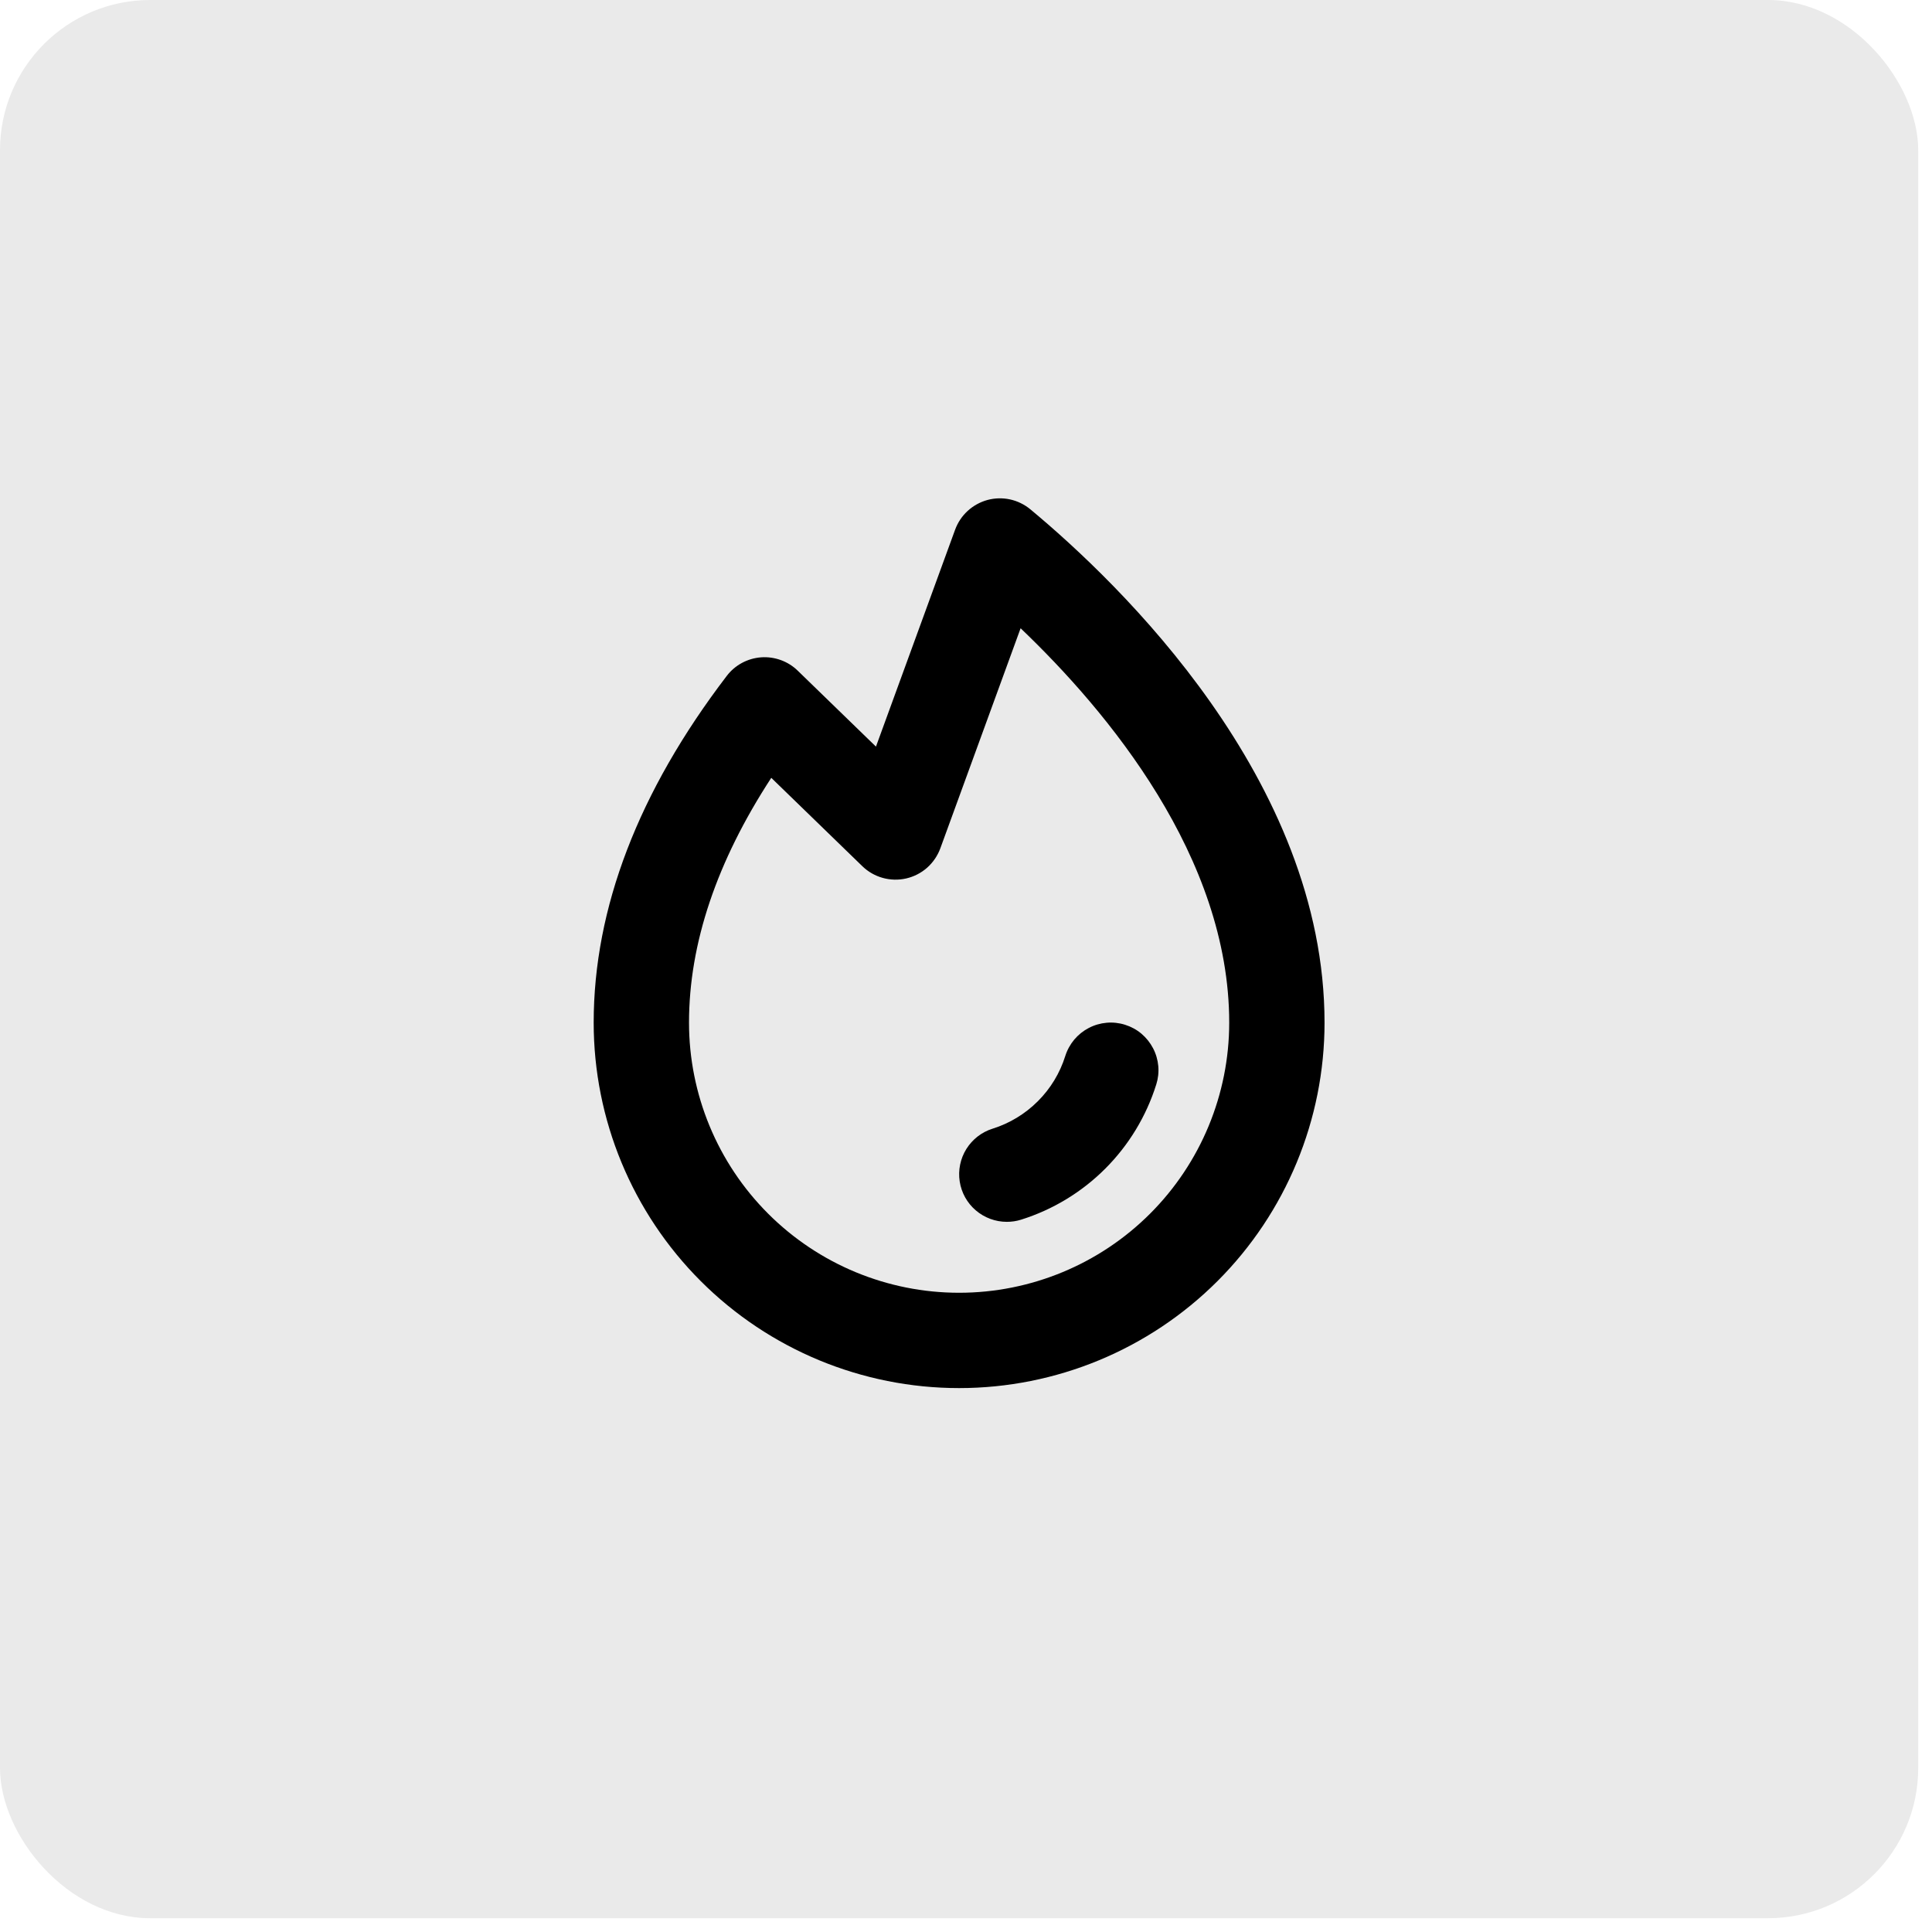
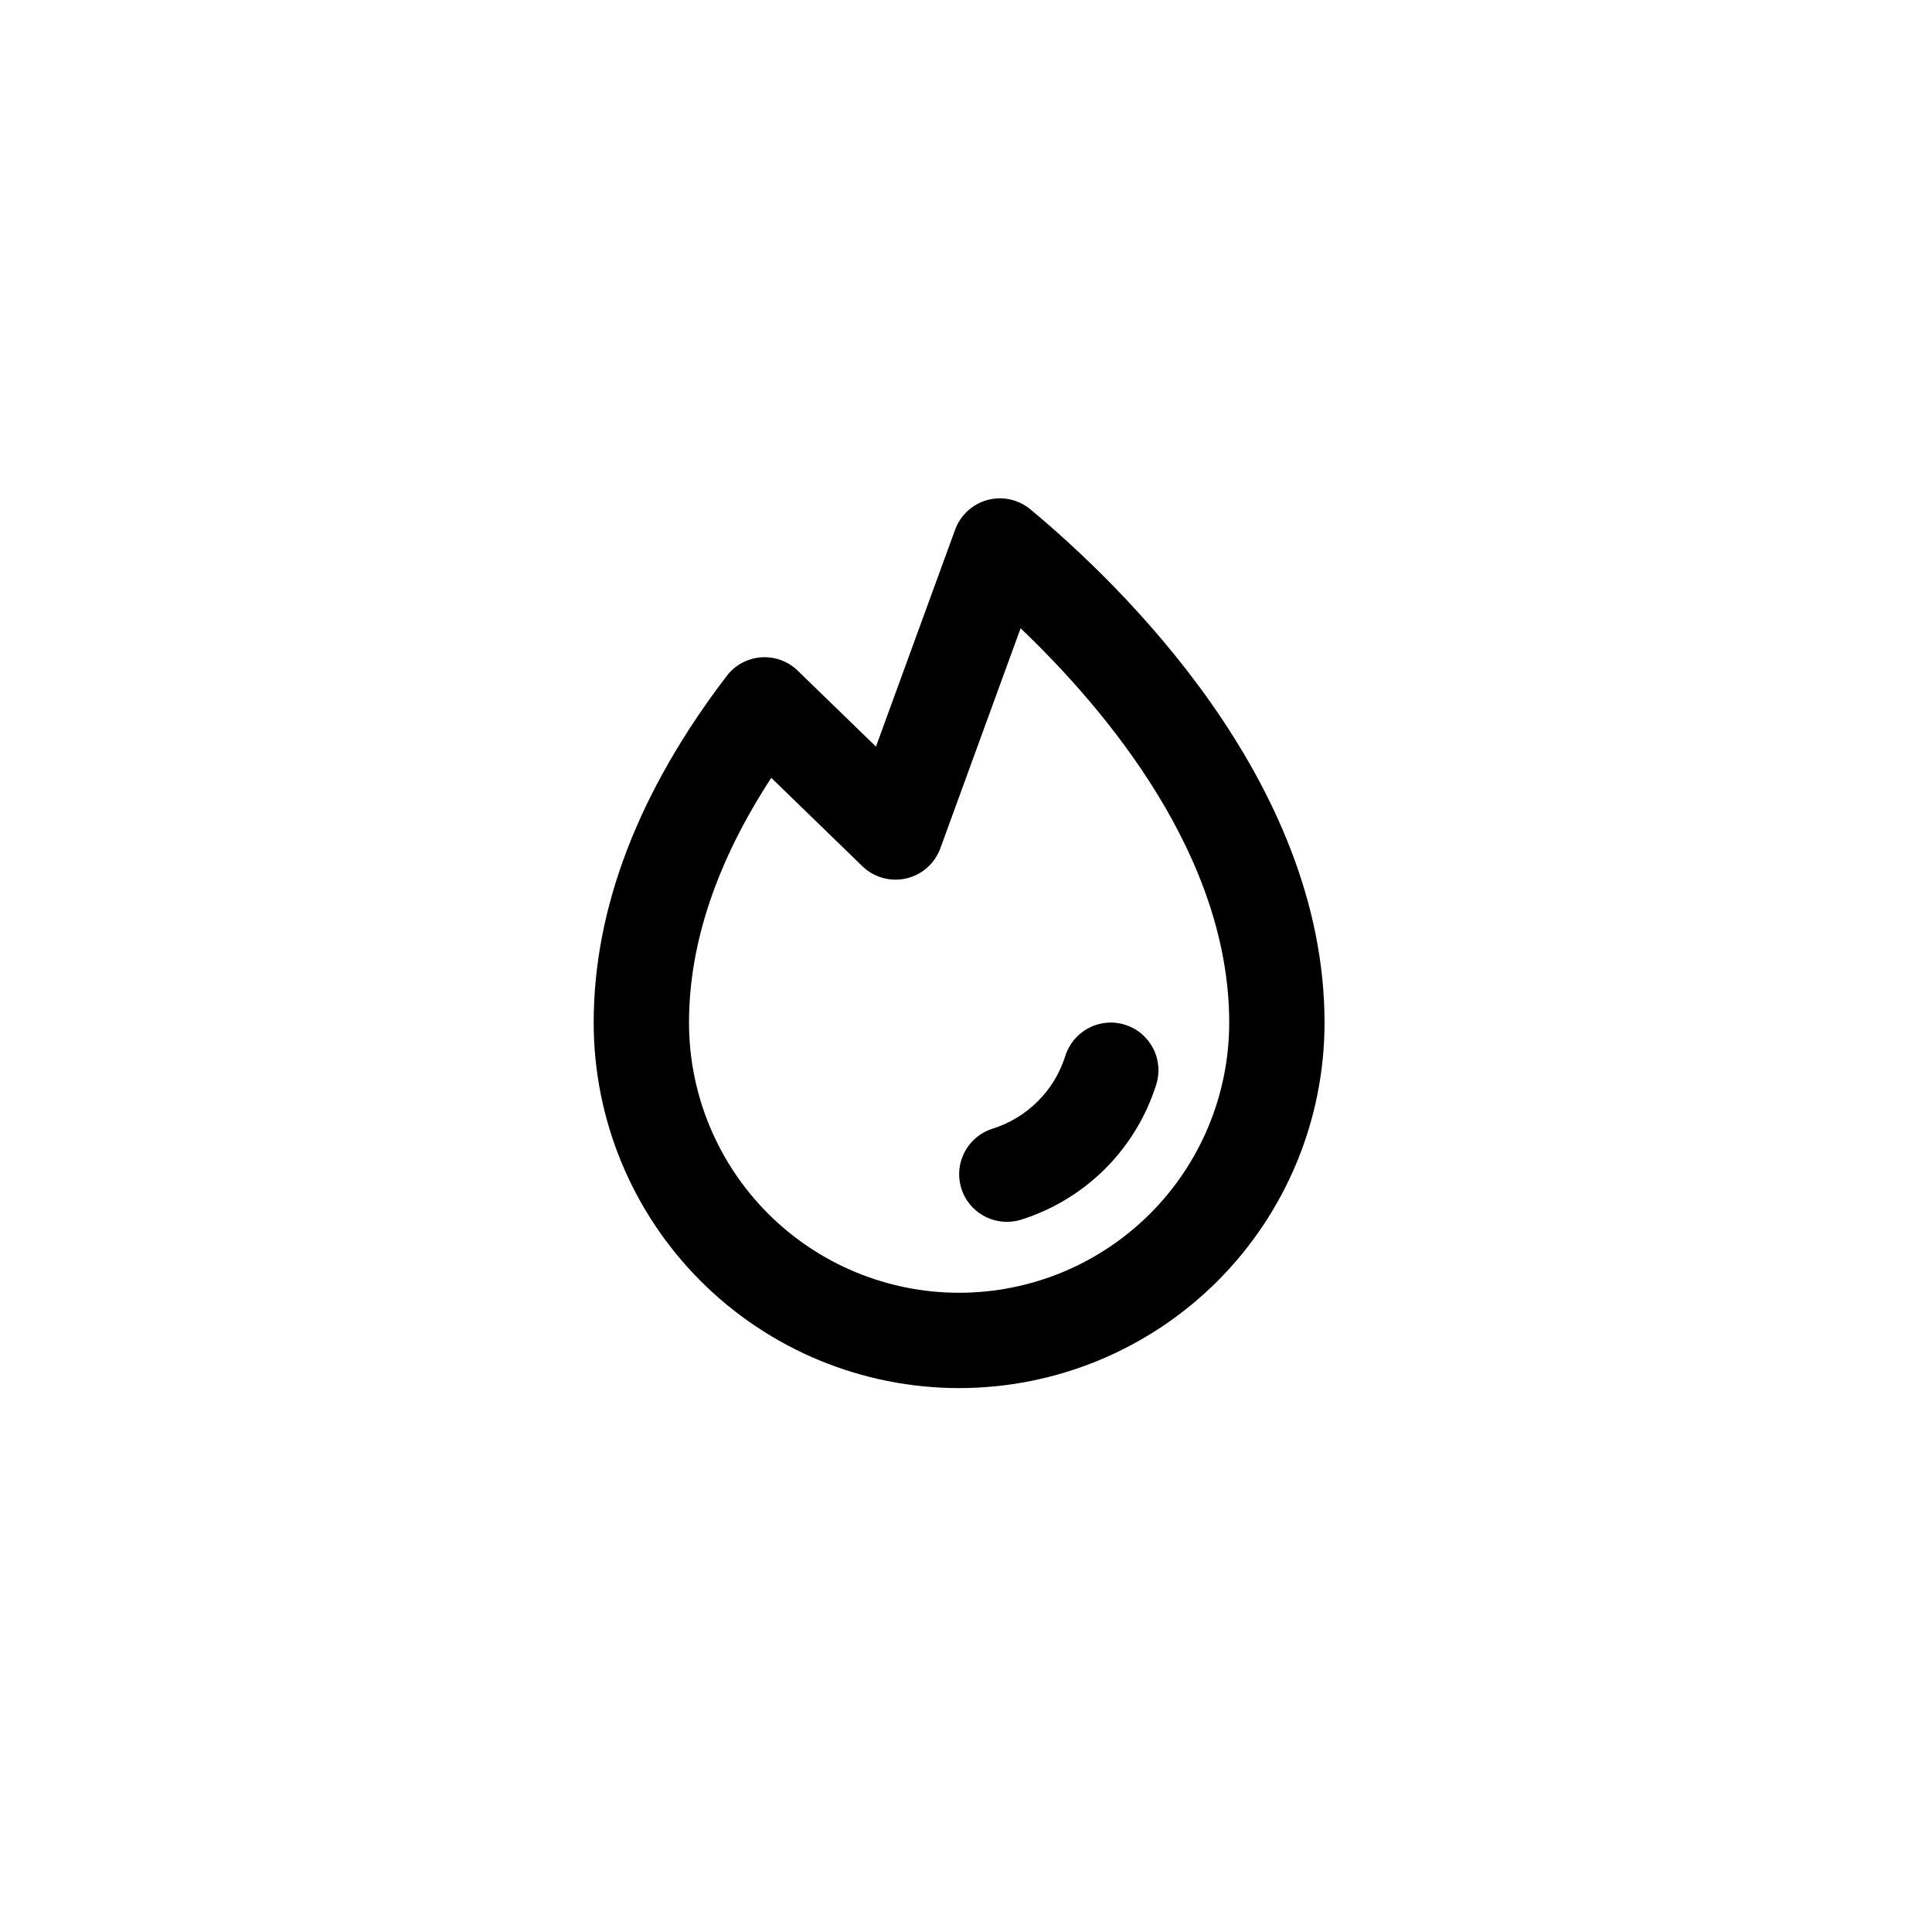
<svg xmlns="http://www.w3.org/2000/svg" width="38" height="38" viewBox="0 0 38 38" fill="none">
-   <rect width="37.729" height="37.729" rx="2.955" fill="#EAEAEA" />
  <path d="M22.741 21.333C22.545 21.957 22.201 22.524 21.738 22.987C21.276 23.449 20.709 23.793 20.085 23.989C19.994 24.018 19.899 24.032 19.803 24.032C19.579 24.032 19.363 23.952 19.192 23.806C19.022 23.661 18.91 23.459 18.876 23.237C18.842 23.016 18.889 22.789 19.007 22.599C19.126 22.409 19.308 22.267 19.522 22.2C19.858 22.095 20.164 21.909 20.413 21.66C20.663 21.411 20.848 21.105 20.953 20.769C20.99 20.652 21.05 20.543 21.129 20.448C21.208 20.354 21.305 20.276 21.414 20.219C21.635 20.104 21.892 20.081 22.129 20.156C22.247 20.193 22.356 20.252 22.45 20.331C22.544 20.411 22.622 20.508 22.679 20.617C22.736 20.726 22.771 20.845 22.782 20.968C22.793 21.09 22.779 21.214 22.742 21.331L22.741 21.333ZM26.052 20.114C26.052 22.021 25.295 23.849 23.947 25.197C22.599 26.545 20.771 27.302 18.864 27.302C16.958 27.302 15.13 26.545 13.782 25.197C12.434 23.849 11.677 22.021 11.677 20.114C11.677 17.864 12.557 15.569 14.293 13.296C14.373 13.19 14.475 13.103 14.591 13.04C14.708 12.977 14.836 12.939 14.968 12.929C15.101 12.919 15.233 12.938 15.358 12.983C15.482 13.028 15.596 13.099 15.691 13.192L17.229 14.685L18.786 10.418C18.838 10.277 18.922 10.15 19.033 10.049C19.144 9.947 19.277 9.874 19.422 9.834C19.567 9.795 19.72 9.791 19.867 9.823C20.013 9.855 20.15 9.922 20.266 10.018C22.005 11.462 26.052 15.337 26.052 20.114ZM24.177 20.114C24.177 16.856 21.785 13.99 20.074 12.357L18.495 16.686C18.441 16.832 18.352 16.963 18.235 17.067C18.117 17.171 17.976 17.243 17.824 17.278C17.671 17.313 17.512 17.309 17.362 17.267C17.211 17.225 17.073 17.146 16.961 17.037L15.17 15.299C14.099 16.941 13.552 18.556 13.552 20.114C13.552 21.523 14.112 22.875 15.108 23.871C16.104 24.867 17.455 25.427 18.864 25.427C20.273 25.427 21.625 24.867 22.621 23.871C23.617 22.875 24.177 21.523 24.177 20.114Z" fill="black" />
</svg>